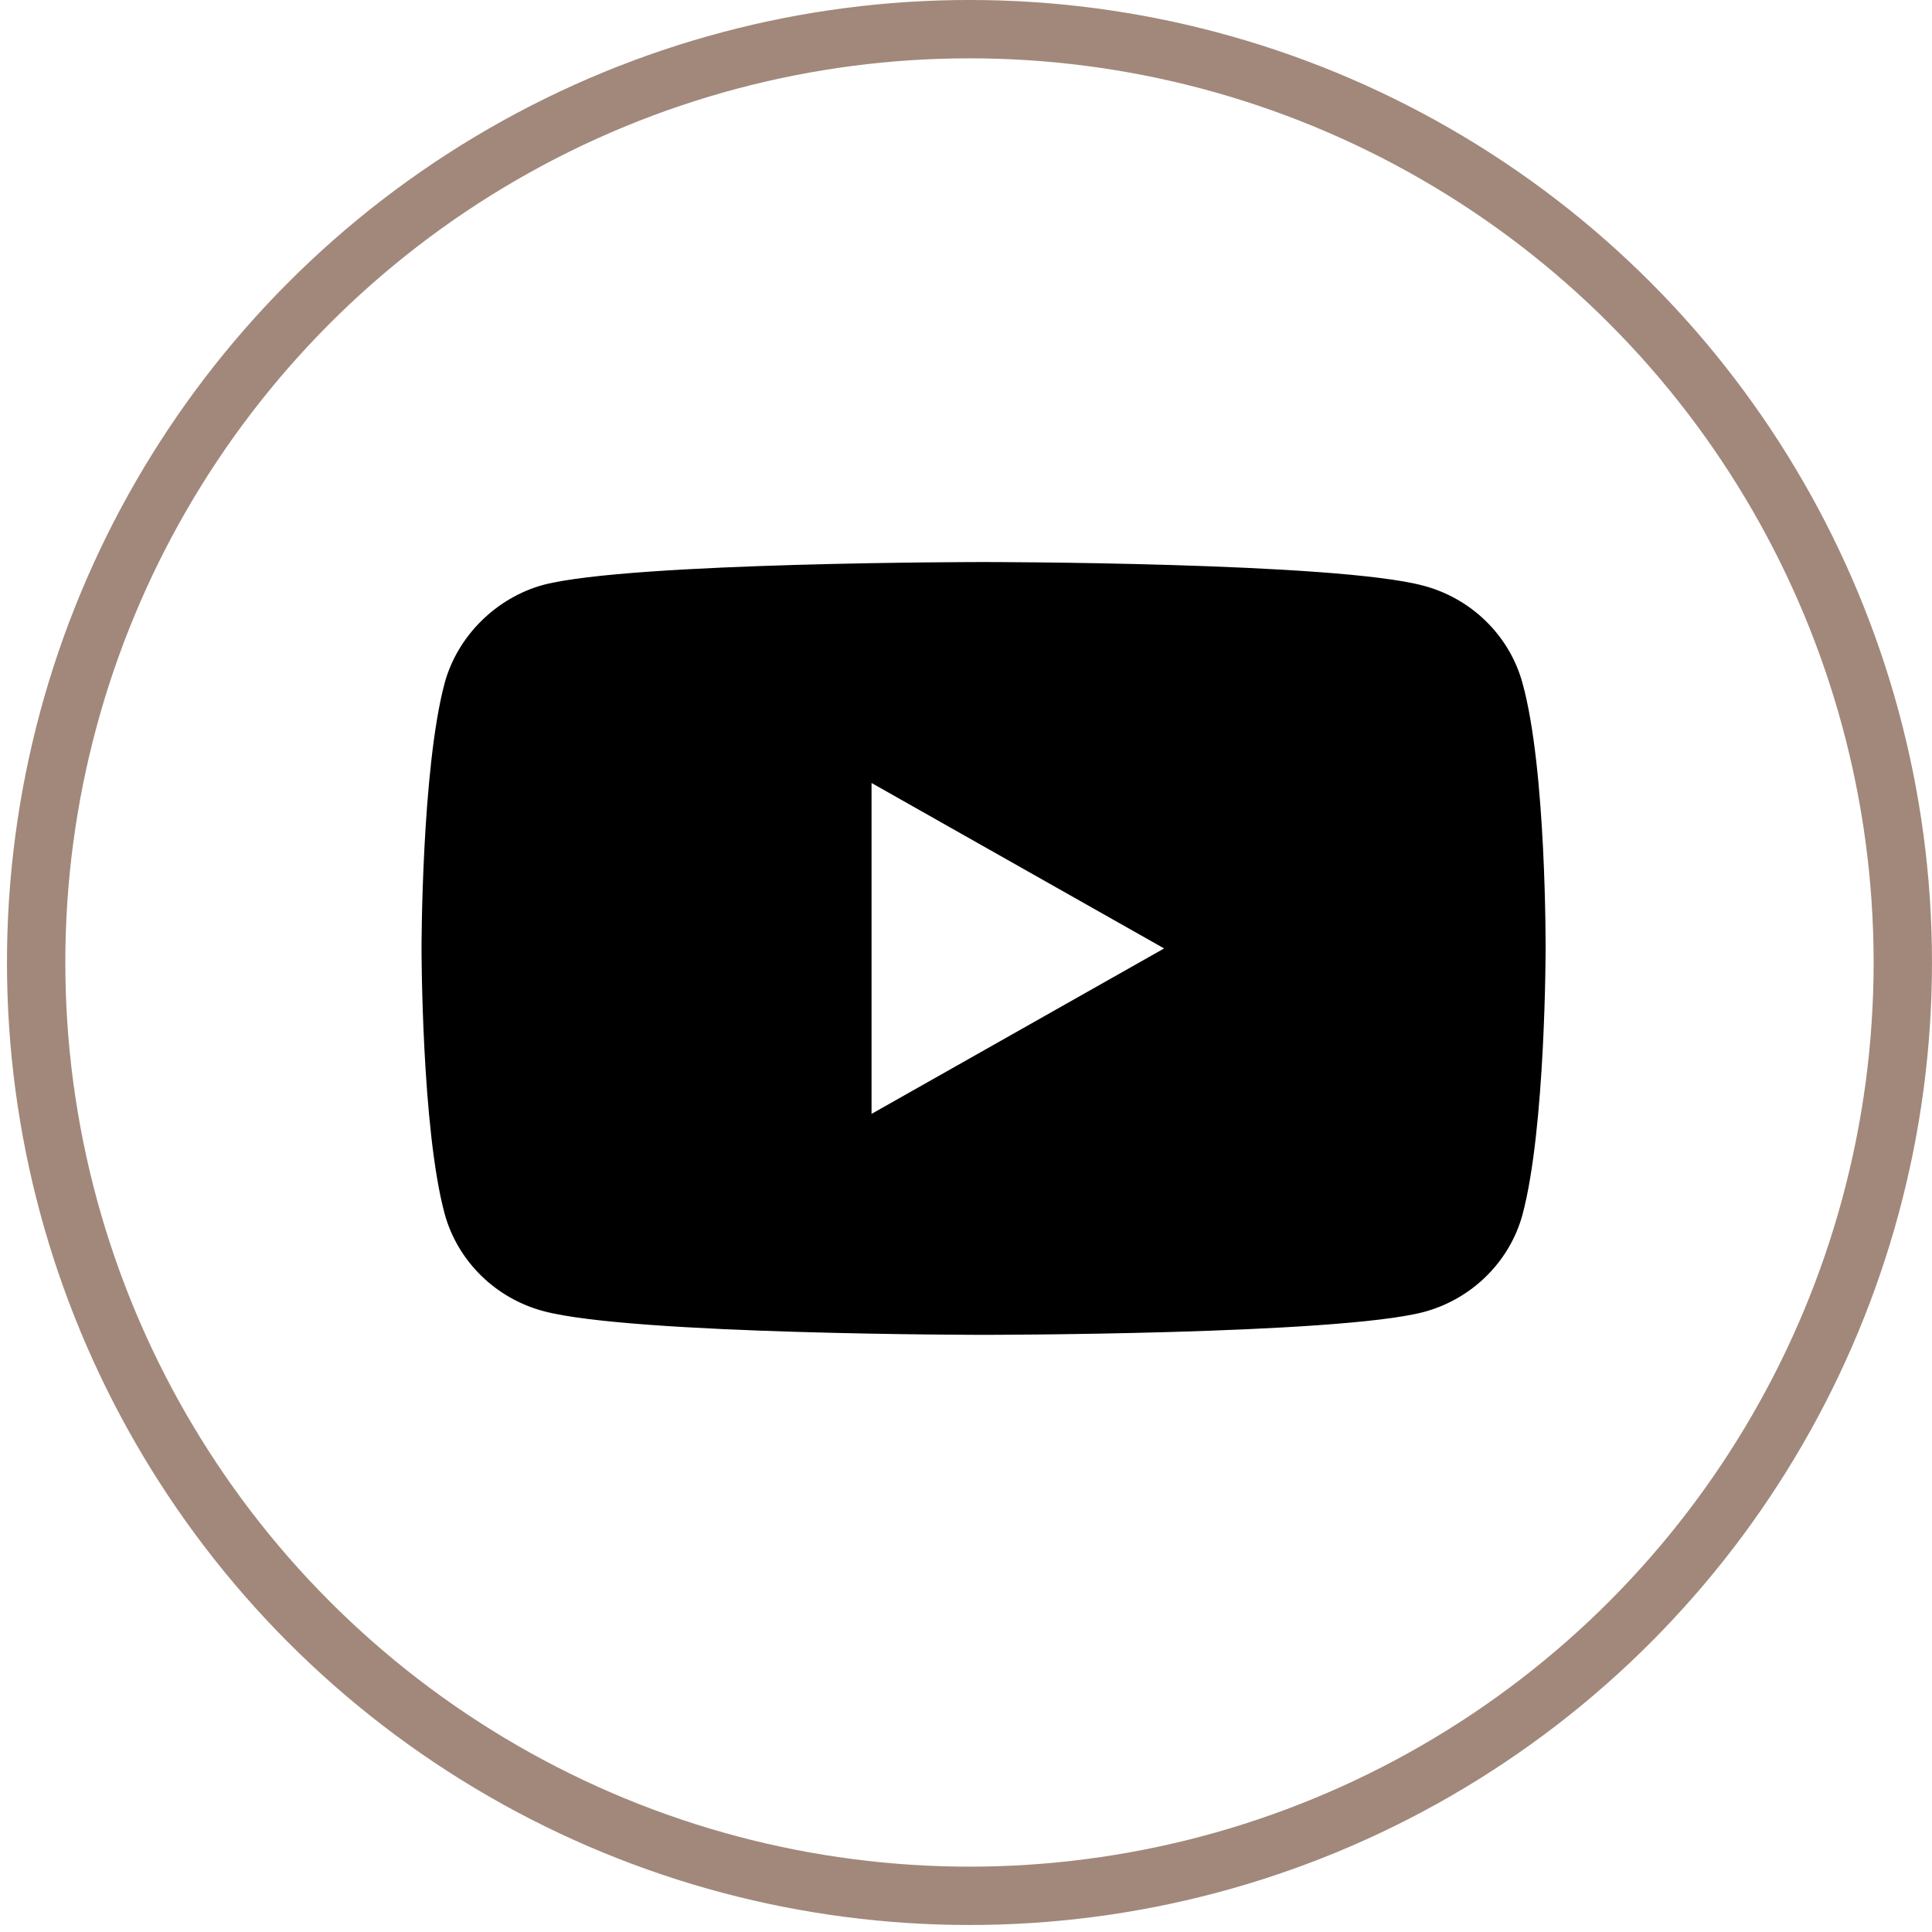
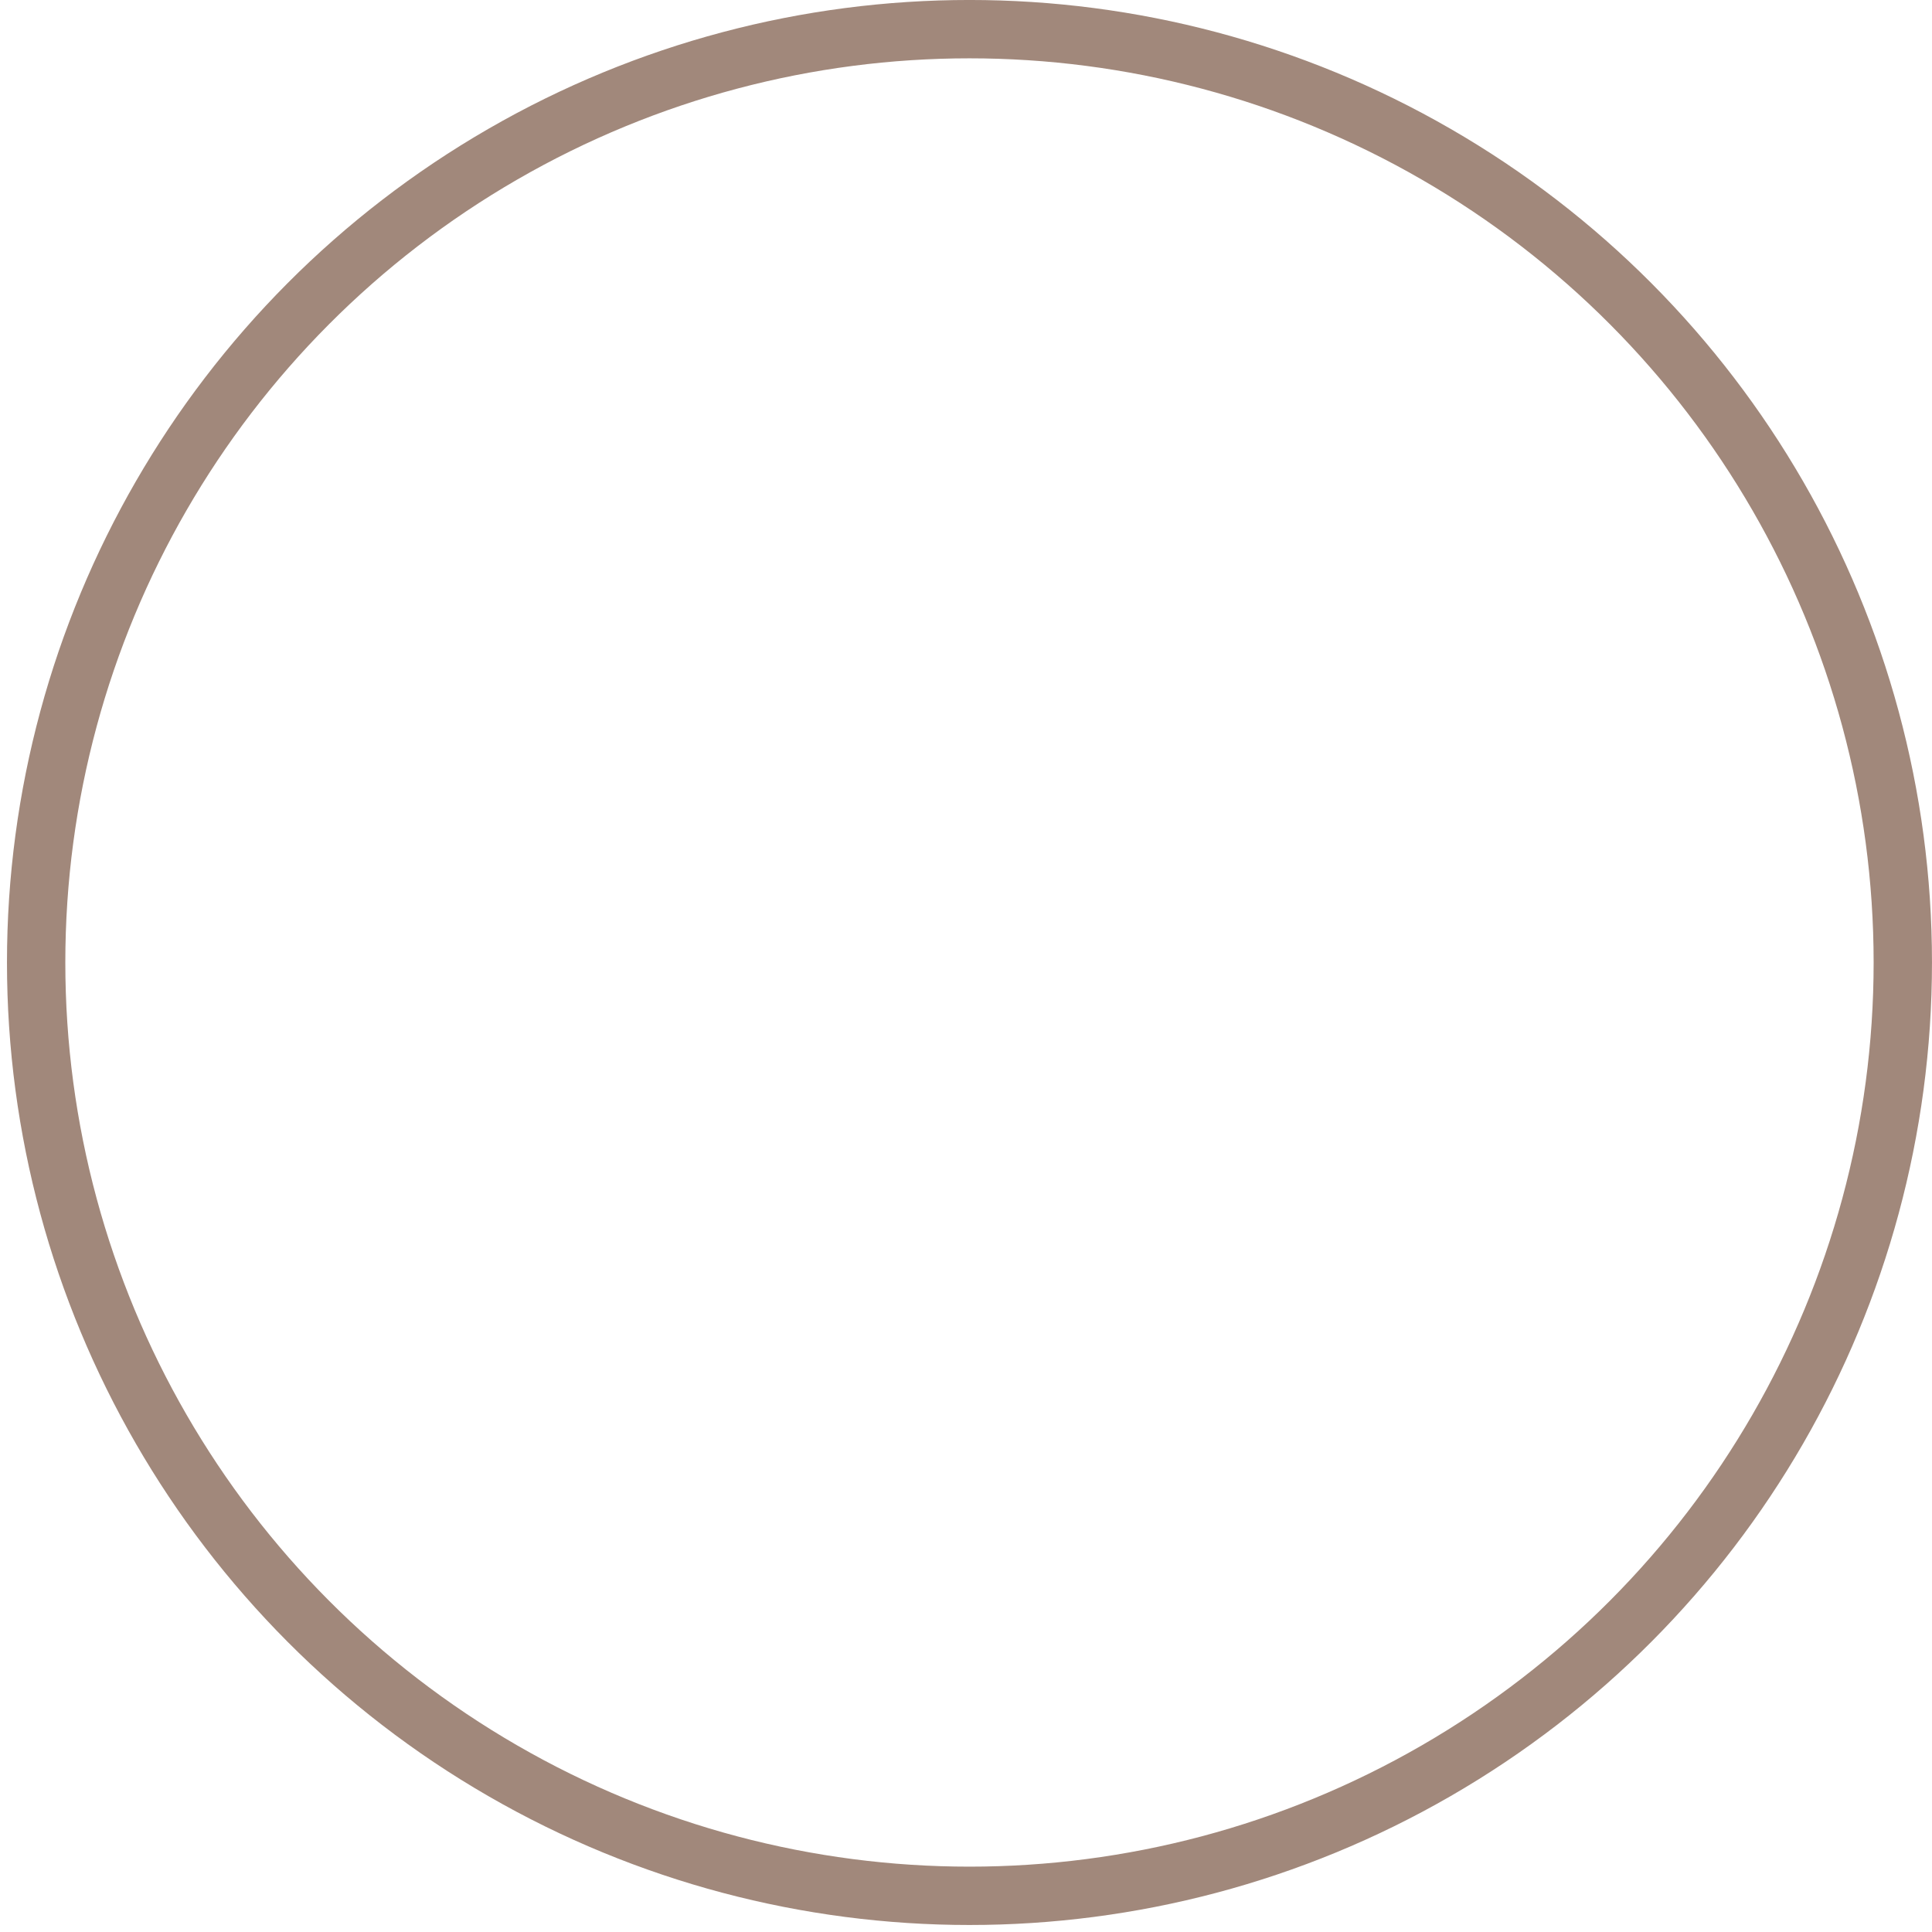
<svg xmlns="http://www.w3.org/2000/svg" width="55" height="55" viewBox="0 0 55 55" fill="none">
-   <path d="M43.341 19.442C42.972 18.096 41.891 17.035 40.52 16.673C38.016 16 28 16 28 16C28 16 17.983 16 15.479 16.647C14.135 17.009 13.028 18.097 12.659 19.442C12 21.901 12 27 12 27C12 27 12 32.125 12.659 34.557C13.028 35.903 14.109 36.965 15.479 37.327C18.01 38 28 38 28 38C28 38 38.016 38 40.52 37.353C41.891 36.99 42.972 35.929 43.341 34.583C44 32.125 44 27.026 44 27.026C44 27.026 44.026 21.901 43.341 19.442ZM24.811 31.71V22.29L33.14 27L24.811 31.71Z" fill="black" />
  <circle cx="27.599" cy="27.4" r="26.57" stroke="#A1887B" stroke-width="1.661" />
</svg>